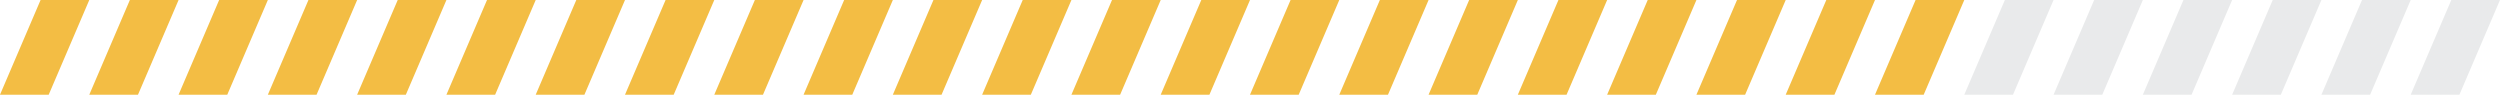
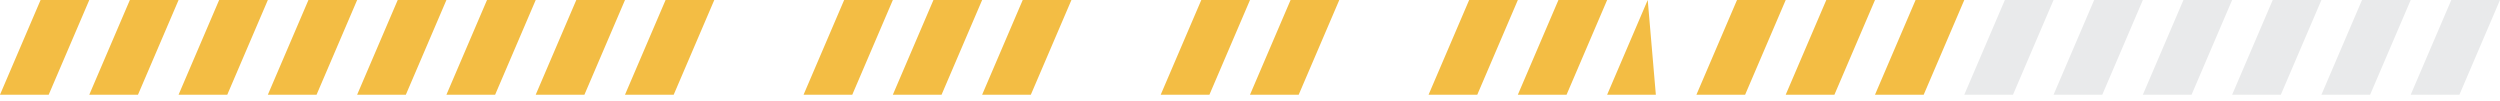
<svg xmlns="http://www.w3.org/2000/svg" width="298" height="12" viewBox="0 0 298 12" fill="none">
  <path d="M4.838 0H10.643L5.805 11.289H0L4.838 0Z" fill="#F3BD44" />
  <path d="M15.48 0H21.286L16.448 11.289H10.643L15.48 0Z" fill="#F3BD44" />
  <path d="M26.123 0H31.928L27.091 11.289H21.286L26.123 0Z" fill="#F3BD44" />
  <path d="M36.766 0H42.572L37.734 11.289H31.929L36.766 0Z" fill="#F3BD44" />
  <path d="M47.409 0H53.214L48.377 11.289H42.571L47.409 0Z" fill="#F3BD44" />
  <path d="M58.052 0H63.857L59.02 11.289H53.214L58.052 0Z" fill="#F3BD44" />
  <path d="M68.695 0H74.5L69.662 11.289H63.857L68.695 0Z" fill="#F3BD44" />
  <path d="M79.338 0H85.143L80.305 11.289H74.5L79.338 0Z" fill="#F3BD44" />
-   <path d="M89.981 0H95.786L90.948 11.289H85.143L89.981 0Z" fill="#F3BD44" />
  <path d="M100.623 0H106.428L101.591 11.289H95.786L100.623 0Z" fill="#F3BD44" />
  <path d="M111.266 0H117.071L112.234 11.289H106.428L111.266 0Z" fill="#F3BD44" />
  <path d="M121.909 0H127.714L122.876 11.289H117.071L121.909 0Z" fill="#F3BD44" />
-   <path d="M132.552 0H138.357L133.52 11.289H127.714L132.552 0Z" fill="#F3BD44" />
  <path d="M143.195 0H149L144.162 11.289H138.357L143.195 0Z" fill="#F3BD44" />
  <path d="M153.838 0H159.643L154.805 11.289H149L153.838 0Z" fill="#F3BD44" />
-   <path d="M164.48 0H170.286L165.448 11.289H159.643L164.48 0Z" fill="#F3BD44" />
  <path d="M175.123 0H180.928L176.091 11.289H170.286L175.123 0Z" fill="#F3BD44" />
  <path d="M185.766 0H191.571L186.734 11.289H180.928L185.766 0Z" fill="#F3BD44" />
-   <path d="M196.409 0H202.214L197.376 11.289H191.571L196.409 0Z" fill="#F3BD44" />
+   <path d="M196.409 0L197.376 11.289H191.571L196.409 0Z" fill="#F3BD44" />
  <path d="M207.052 0H212.857L208.019 11.289H202.214L207.052 0Z" fill="#F3BD44" />
  <path d="M217.695 0H223.5L218.662 11.289H212.857L217.695 0Z" fill="#F3BD44" />
  <path d="M228.338 0H234.143L229.305 11.289H223.5L228.338 0Z" fill="#F3BD44" />
  <path d="M238.98 0H244.785L239.948 11.289H234.143L238.98 0Z" fill="#E9EAEB" />
  <path d="M249.624 0H255.429L250.591 11.289H244.786L249.624 0Z" fill="#E9EAEB" />
  <path d="M260.266 0H266.071L261.234 11.289H255.428L260.266 0Z" fill="#E9EAEB" />
  <path d="M270.909 0H276.714L271.876 11.289H266.071L270.909 0Z" fill="#E9EAEB" />
  <path d="M281.552 0H287.357L282.519 11.289H276.714L281.552 0Z" fill="#E9EAEB" />
  <path d="M292.195 0H298L293.162 11.289H287.357L292.195 0Z" fill="#E9EAEB" />
</svg>